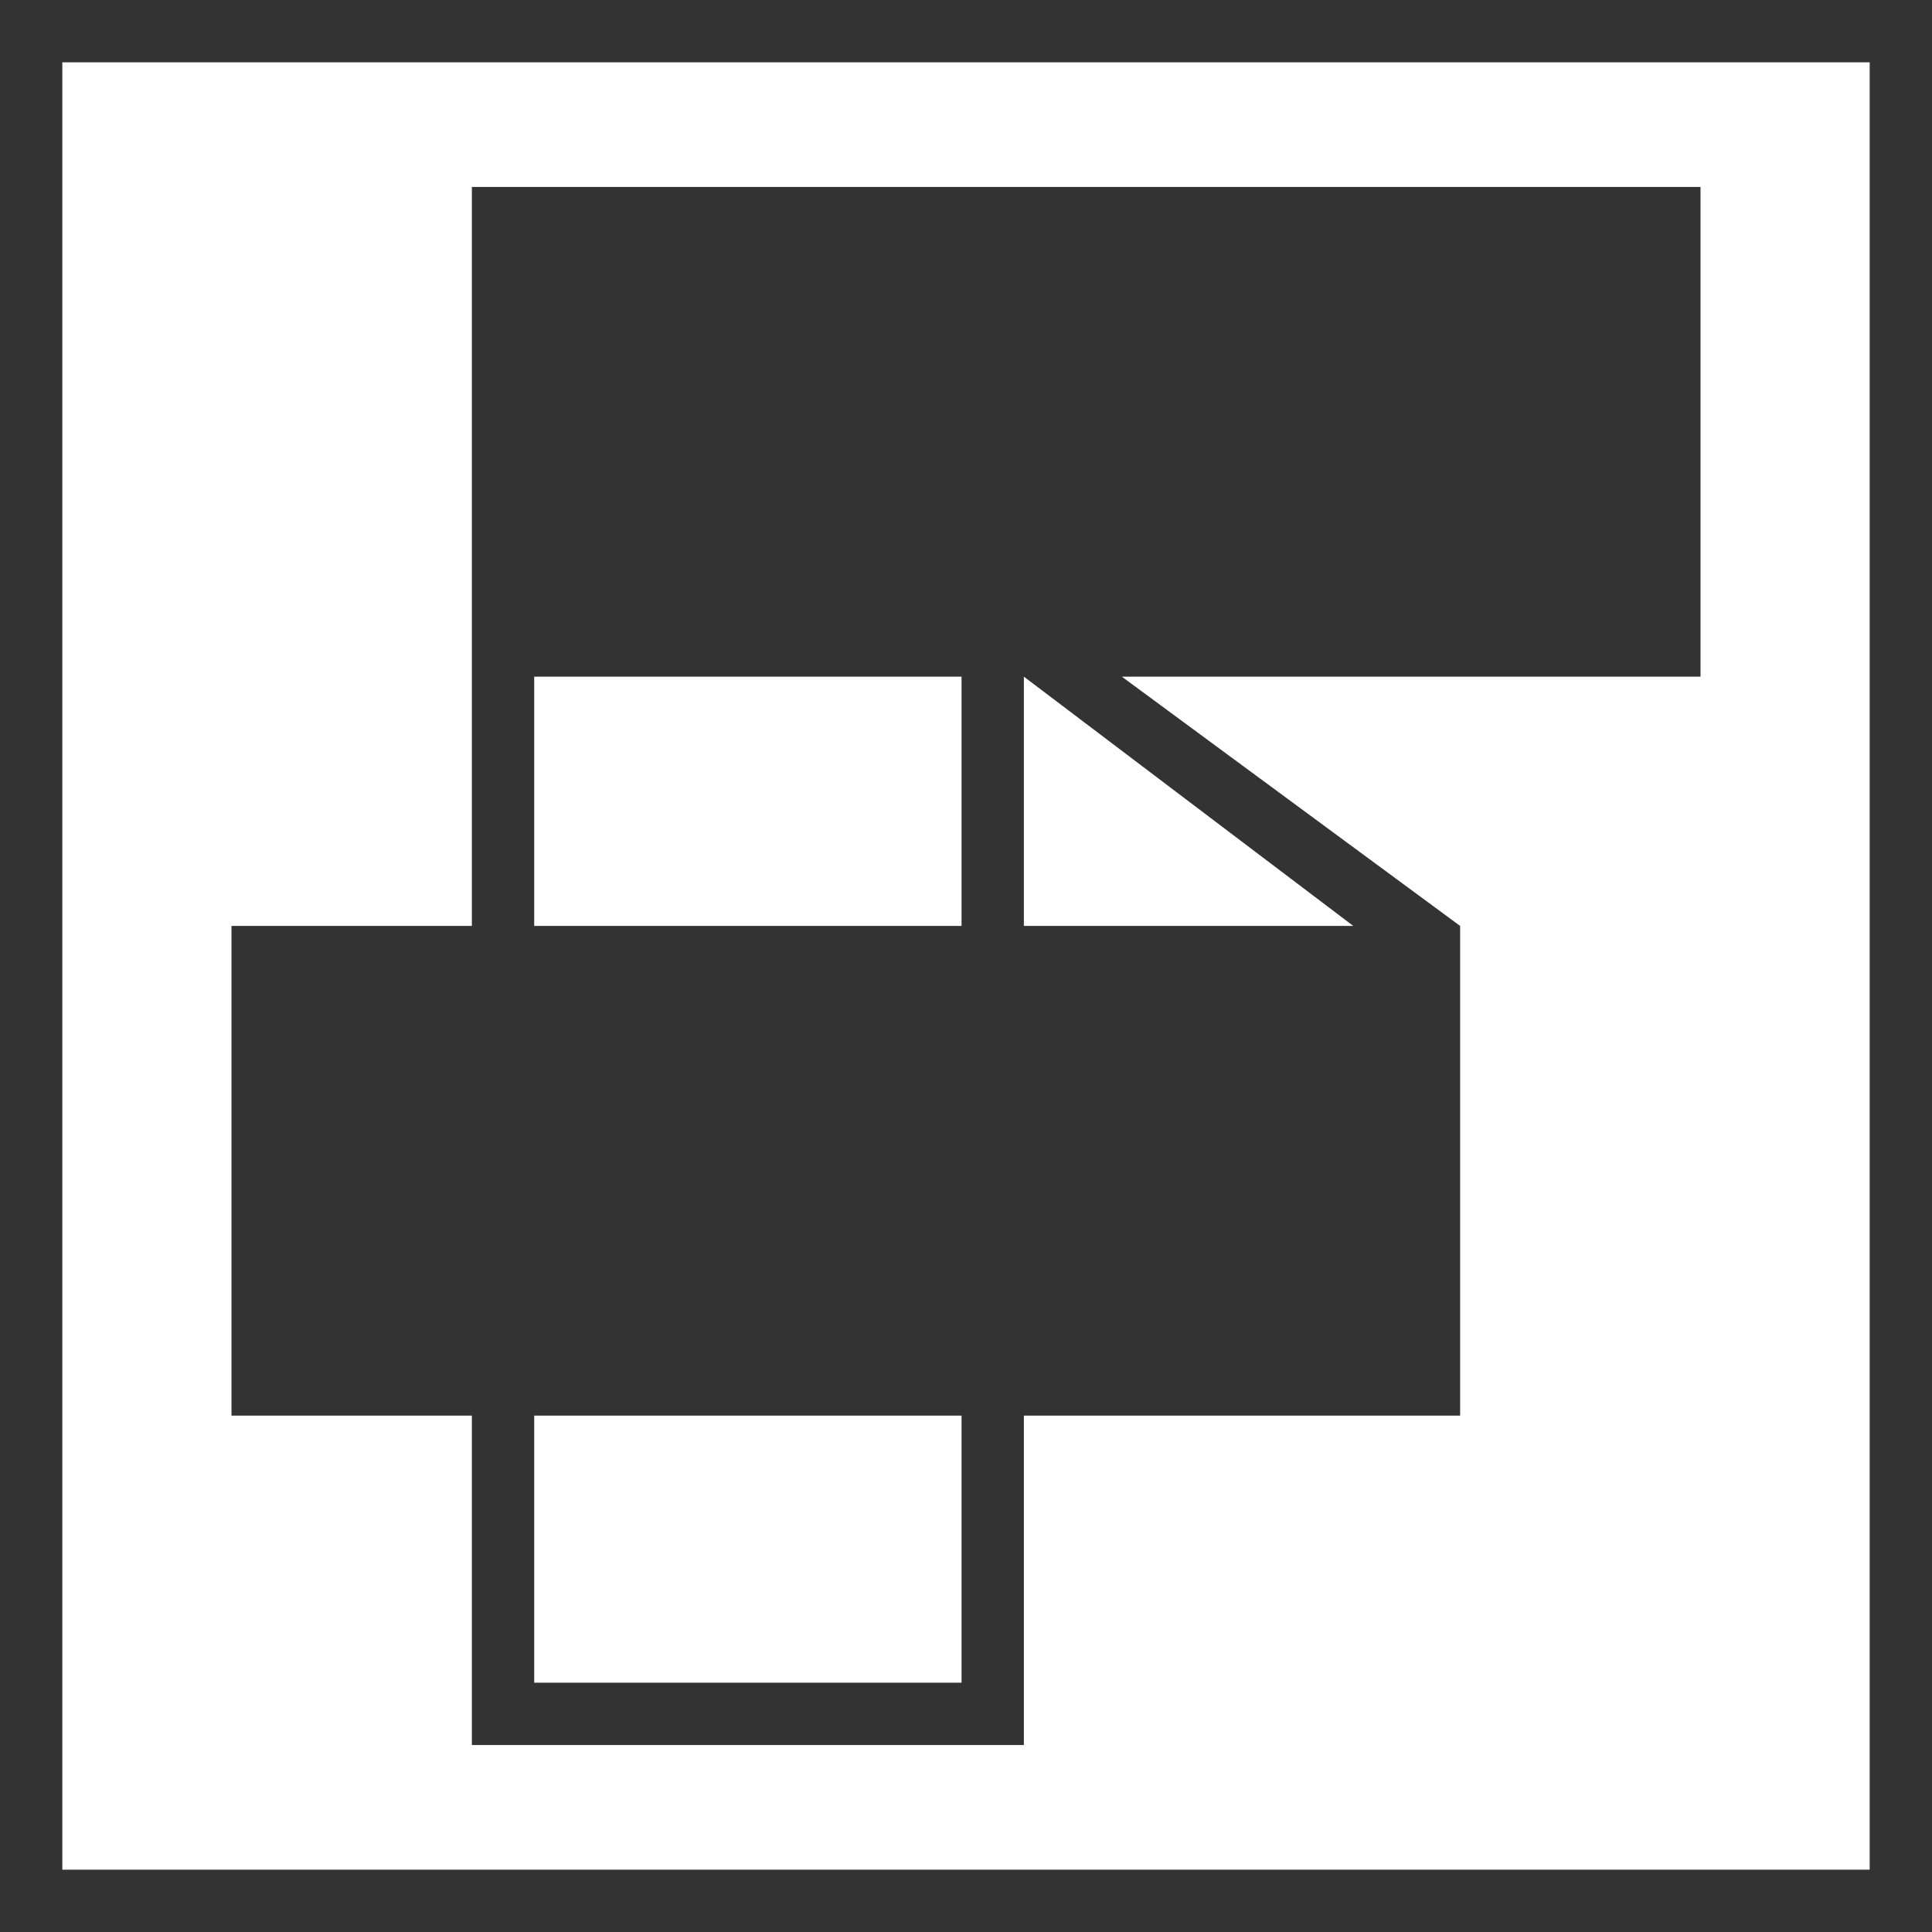
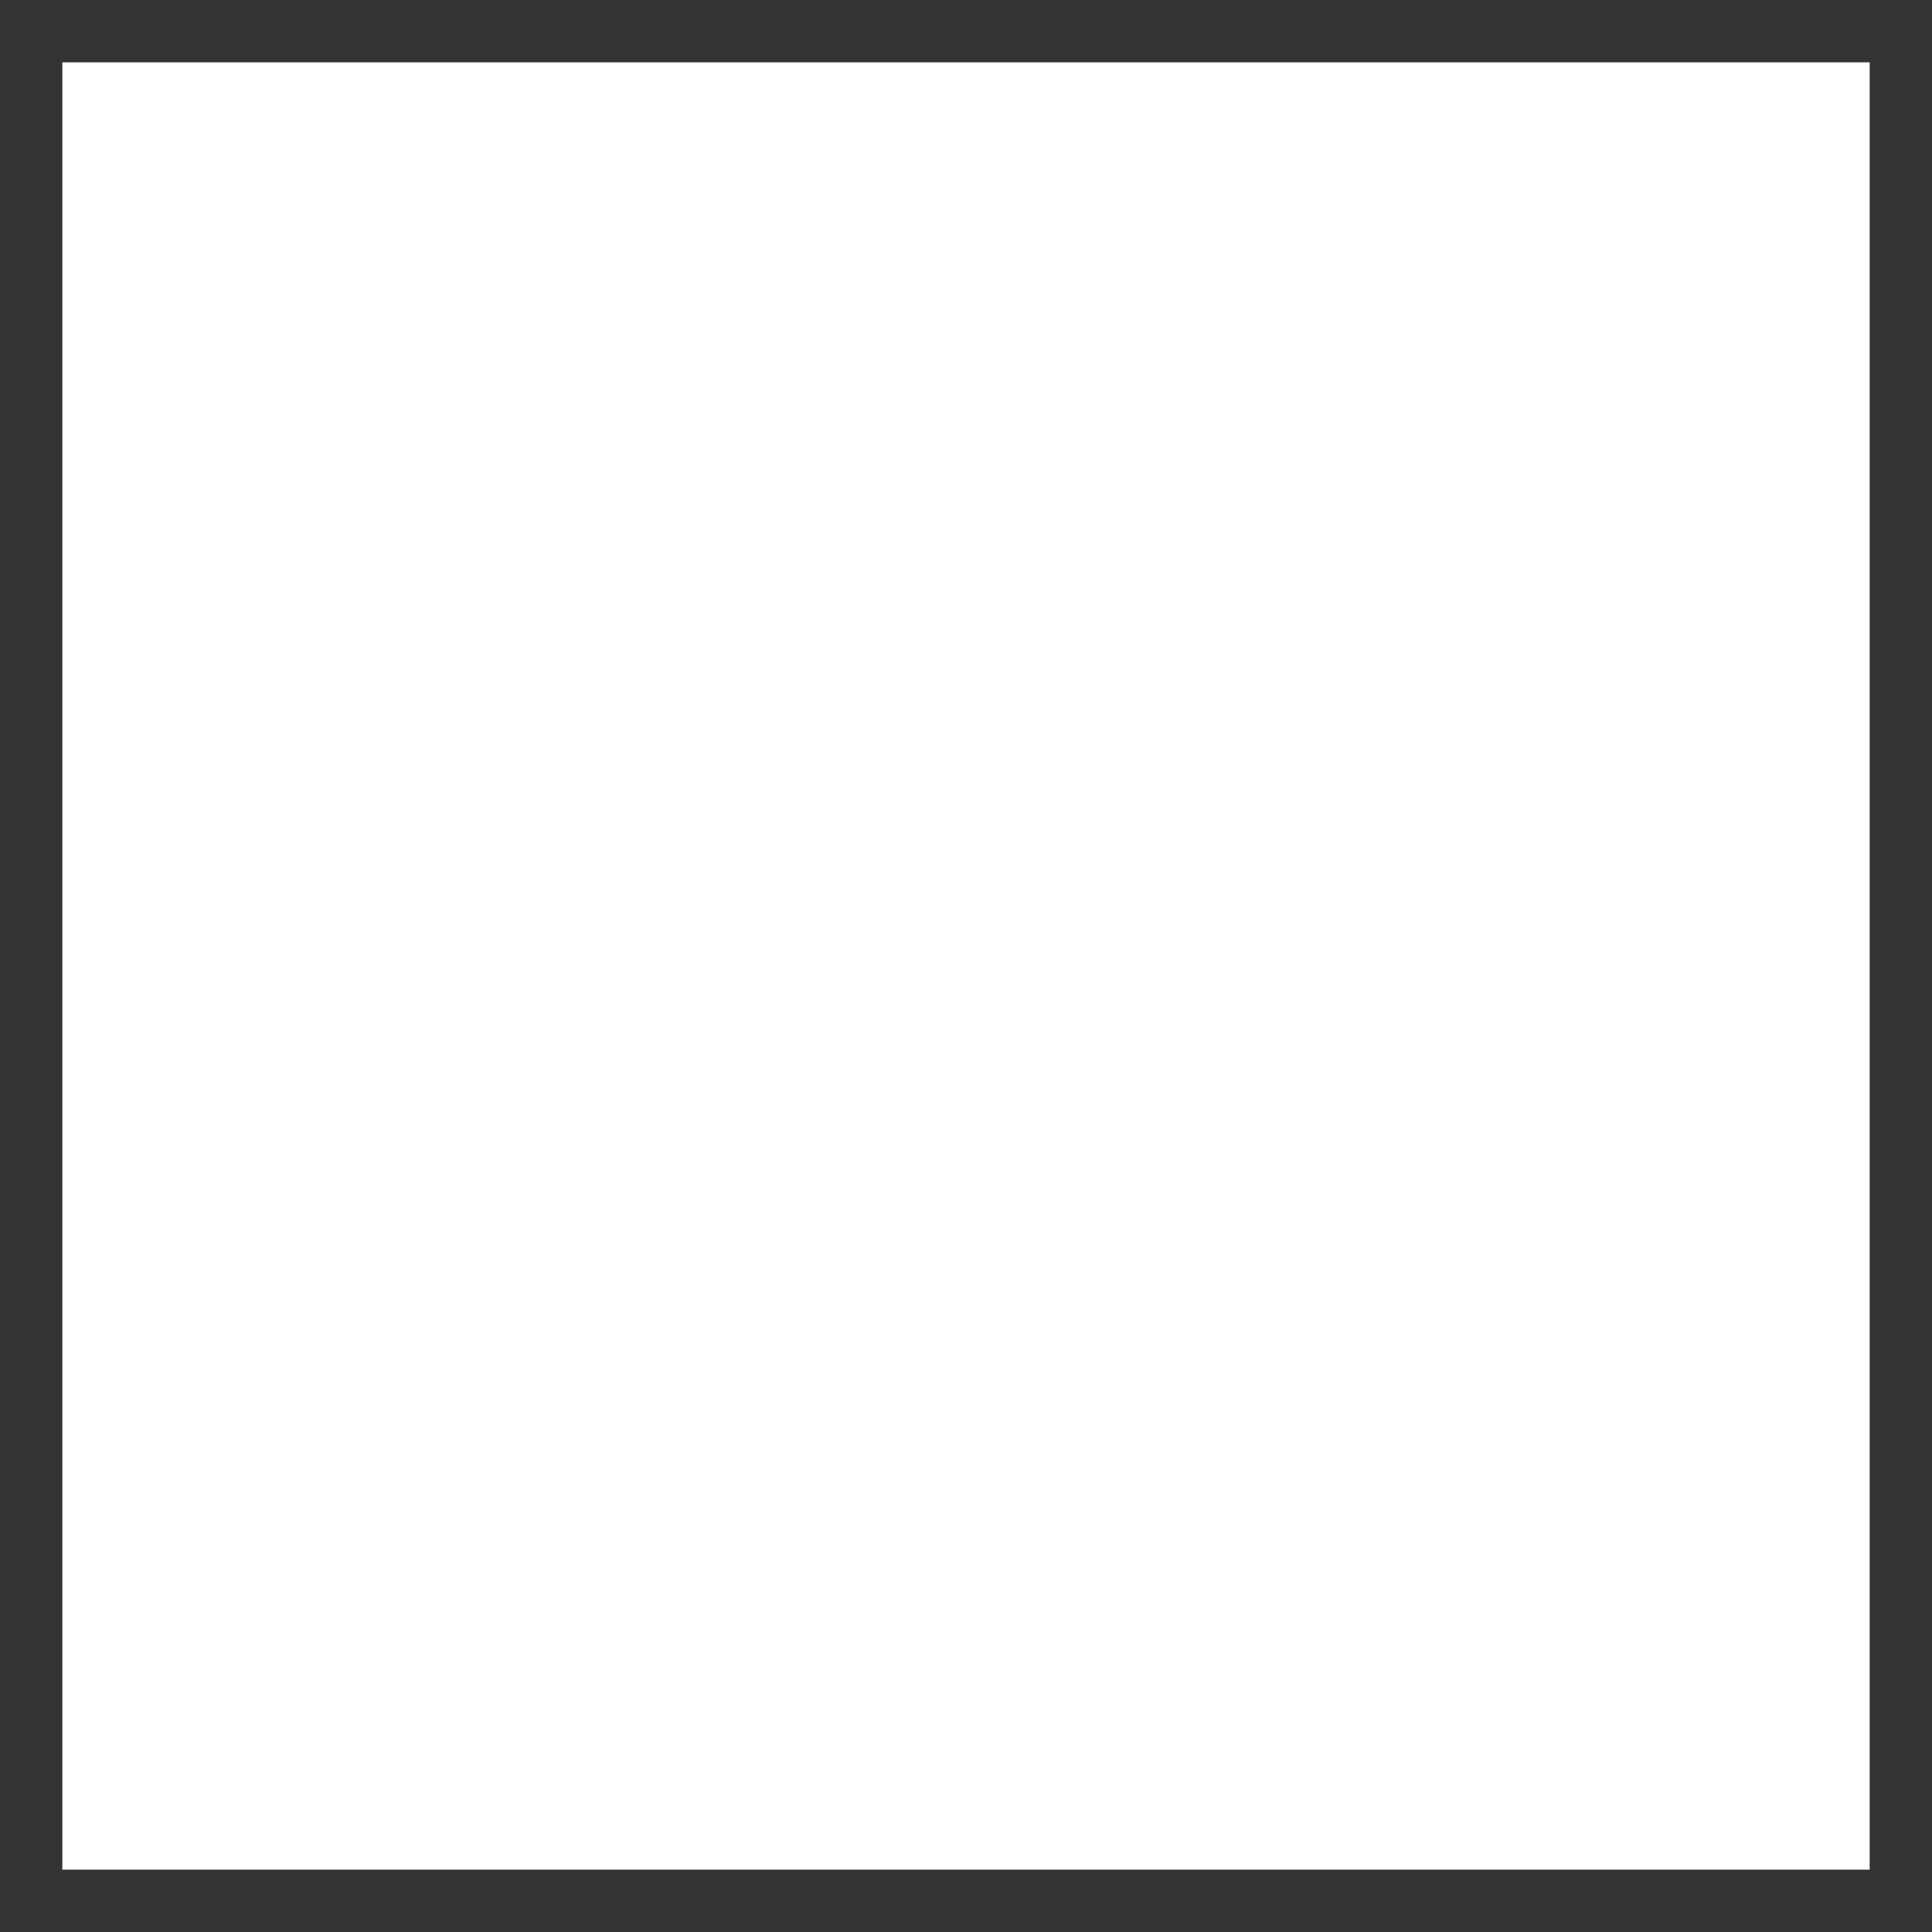
<svg xmlns="http://www.w3.org/2000/svg" xml:space="preserve" width="50px" height="50px" version="1.1" style="shape-rendering:geometricPrecision; text-rendering:geometricPrecision; image-rendering:optimizeQuality; fill-rule:evenodd; clip-rule:evenodd" viewBox="0 0 2.17 2.17">
  <defs>
    <style type="text/css">
   
    .fil1 {fill:#333333}
    .fil0 {fill:#333333;fill-rule:nonzero}
   
  </style>
  </defs>
  <g id="Layer_x0020_1">
-     <path class="fil0" d="M0.04 0l2.13 0 0 2.17 -2.17 0 0 -2.17 0.04 0zm2.06 0.07l-2.03 0 0 2.03 2.03 0 0 -2.03z" />
-     <path class="fil1" d="M0.26 1.59l0 -0.55 0.27 0 0 -0.79 0 -0.04 0 0 1.38 0 0 0.55 -0.65 0 0.38 0.28 0 0.55 -0.49 0 0 0.33 0 0.04 -0.04 0 -0.54 0 -0.04 0 0 -0.04 0 -0.33 -0.27 0zm0.89 -0.83l0 0.28 0.37 0 -0.37 -0.28zm-0.55 0.28l0.48 0 0 -0.28 -0.48 0 0 0.28zm0.48 0.55l-0.48 0 0 0.3 0.48 0 0 -0.3z" />
+     <path class="fil0" d="M0.04 0l2.13 0 0 2.17 -2.17 0 0 -2.17 0.04 0m2.06 0.07l-2.03 0 0 2.03 2.03 0 0 -2.03z" />
  </g>
</svg>